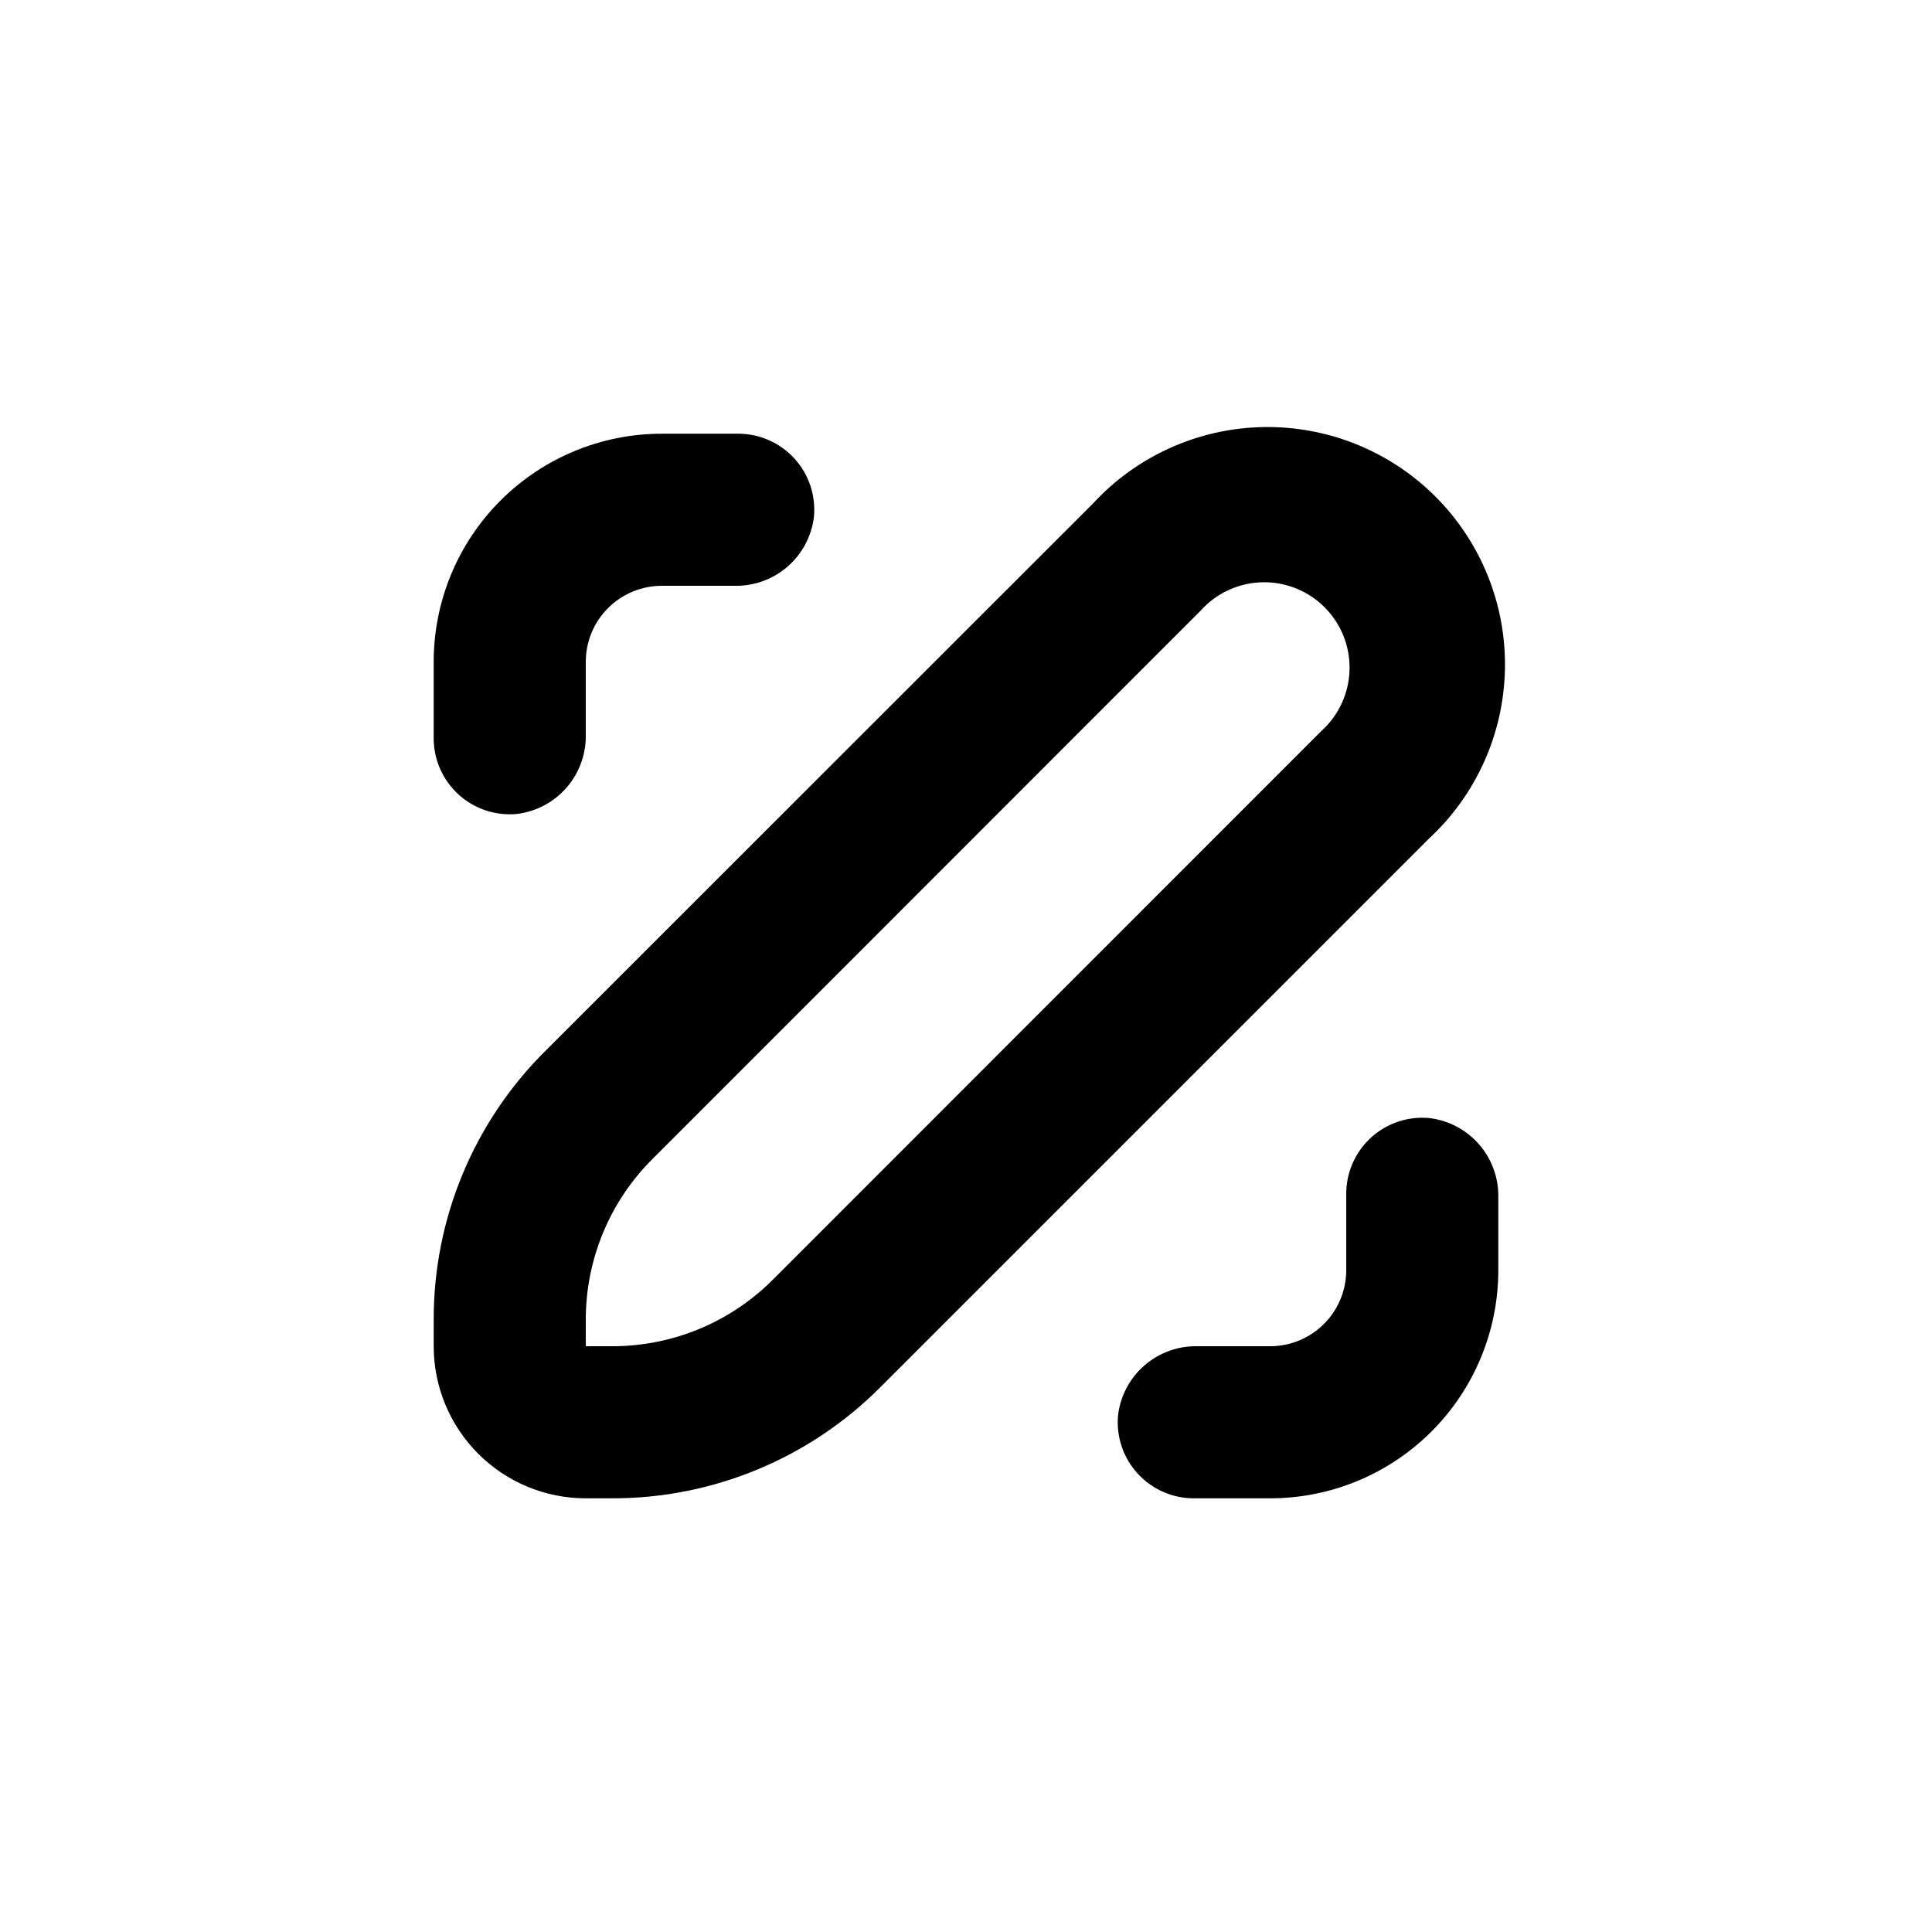
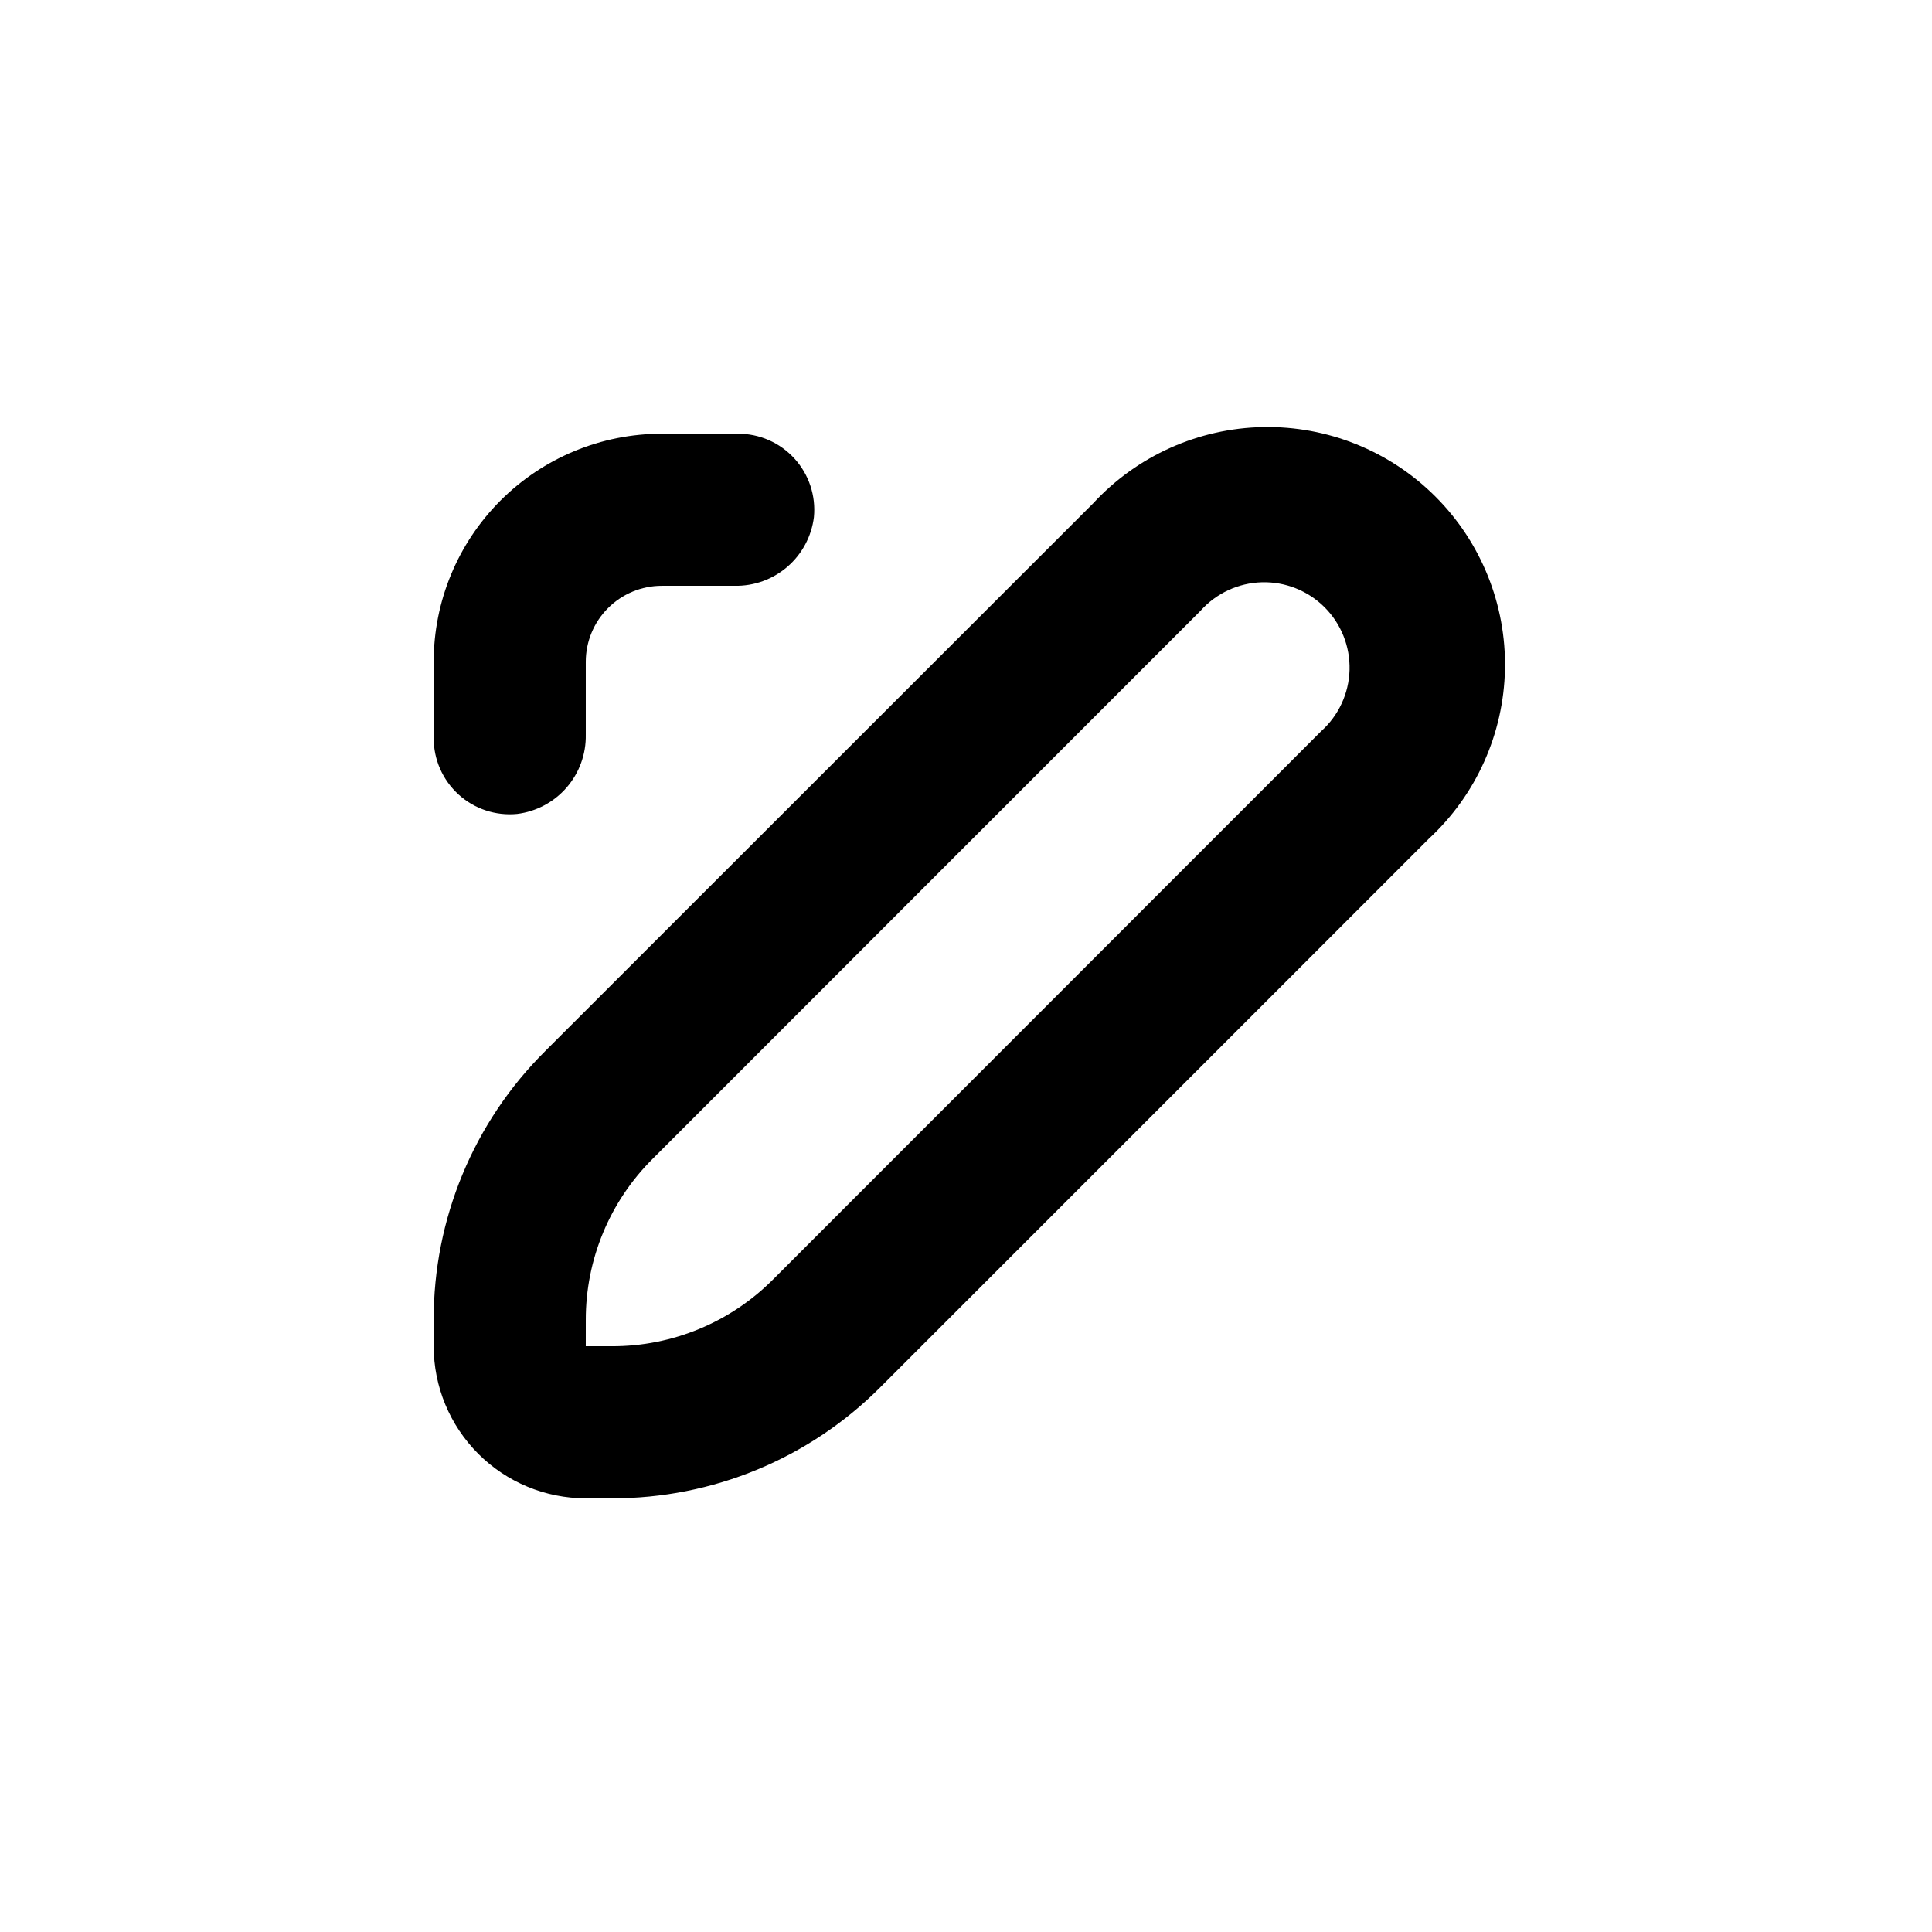
<svg xmlns="http://www.w3.org/2000/svg" fill="#000000" width="800px" height="800px" version="1.1" viewBox="144 144 512 512">
  <g>
    <path d="m281.05 359.7c5.09-0.637 9.766-3.133 13.125-7.012 3.359-3.883 5.164-8.867 5.062-14v-19.293c0-5.348 2.121-10.473 5.902-14.25 3.777-3.781 8.902-5.902 14.25-5.902h19.297-0.004c5.133 0.102 10.117-1.703 14-5.062 3.879-3.359 6.375-8.035 7.012-13.125 0.555-5.68-1.32-11.324-5.16-15.539-3.844-4.215-9.289-6.606-14.992-6.578h-20.152c-16.035 0-31.414 6.367-42.75 17.707-11.34 11.336-17.707 26.715-17.707 42.75v20.152c-0.027 5.703 2.363 11.148 6.578 14.992 4.215 3.84 9.859 5.715 15.539 5.16z" />
-     <path d="m460.46 541.07h20.152c16.031 0 31.41-6.371 42.75-17.707 11.336-11.34 17.707-26.719 17.707-42.75v-19.297c0.102-5.133-1.703-10.117-5.062-13.996-3.356-3.879-8.035-6.379-13.125-7.012-5.676-0.559-11.324 1.316-15.539 5.16-4.215 3.84-6.606 9.289-6.578 14.992v20.152c0 5.344-2.125 10.469-5.902 14.25-3.781 3.777-8.906 5.902-14.25 5.902h-19.297c-5.133-0.102-10.117 1.699-13.996 5.059-3.879 3.359-6.379 8.035-7.012 13.129-0.559 5.676 1.316 11.32 5.16 15.535 3.84 4.219 9.289 6.609 14.992 6.582z" />
    <path d="m299.24 541.07h6.902c26.734 0.066 52.387-10.566 71.238-29.523l145.25-145.25c12.566-11.621 19.859-27.855 20.195-44.969 0.336-17.113-6.316-33.625-18.418-45.727-12.105-12.105-28.617-18.754-45.727-18.422-17.113 0.336-33.352 7.629-44.973 20.195l-145.25 145.2c-18.973 18.863-29.605 44.535-29.523 71.289v6.902c0 10.688 4.246 20.941 11.805 28.5 7.559 7.559 17.809 11.805 28.5 11.805zm0-47.207c-0.047-16.055 6.34-31.461 17.73-42.773l145.2-145.25c4.144-4.633 10.016-7.356 16.23-7.531 6.215-0.172 12.23 2.223 16.625 6.617 4.398 4.398 6.789 10.41 6.617 16.625s-2.894 12.086-7.531 16.23l-145.2 145.25c-11.316 11.391-26.719 17.777-42.773 17.734h-6.902z" />
  </g>
</svg>